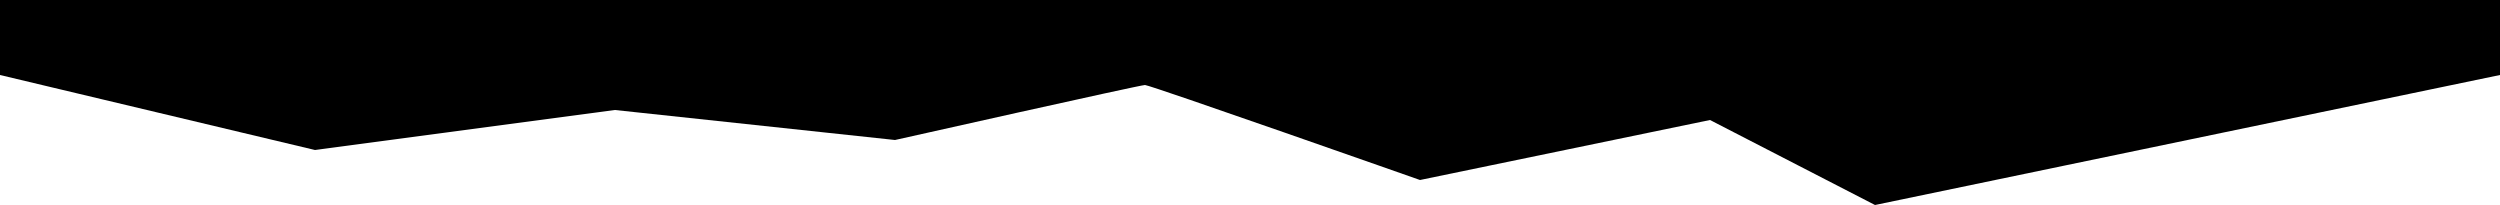
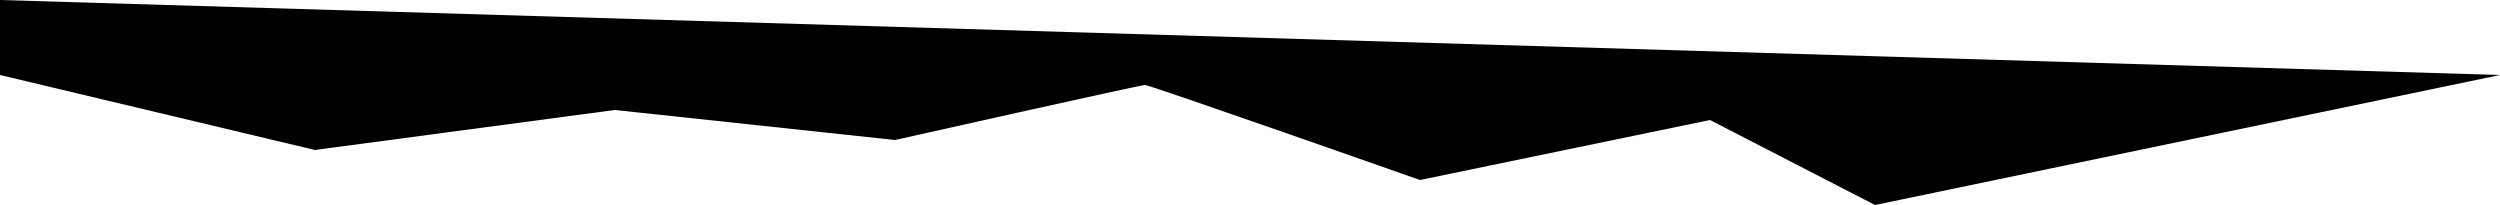
<svg xmlns="http://www.w3.org/2000/svg" id="Layer_1" data-name="Layer 1" viewBox="0 0 500 41">
  <defs>
    <style />
  </defs>
  <title>rough-edges-top</title>
-   <path d="M500,15,375,41,342,24,284,36s-54-19-55-19-50,11-50,11l-56-6L63,30,0,15V0H500Z" />
+   <path d="M500,15,375,41,342,24,284,36s-54-19-55-19-50,11-50,11l-56-6L63,30,0,15V0Z" />
</svg>